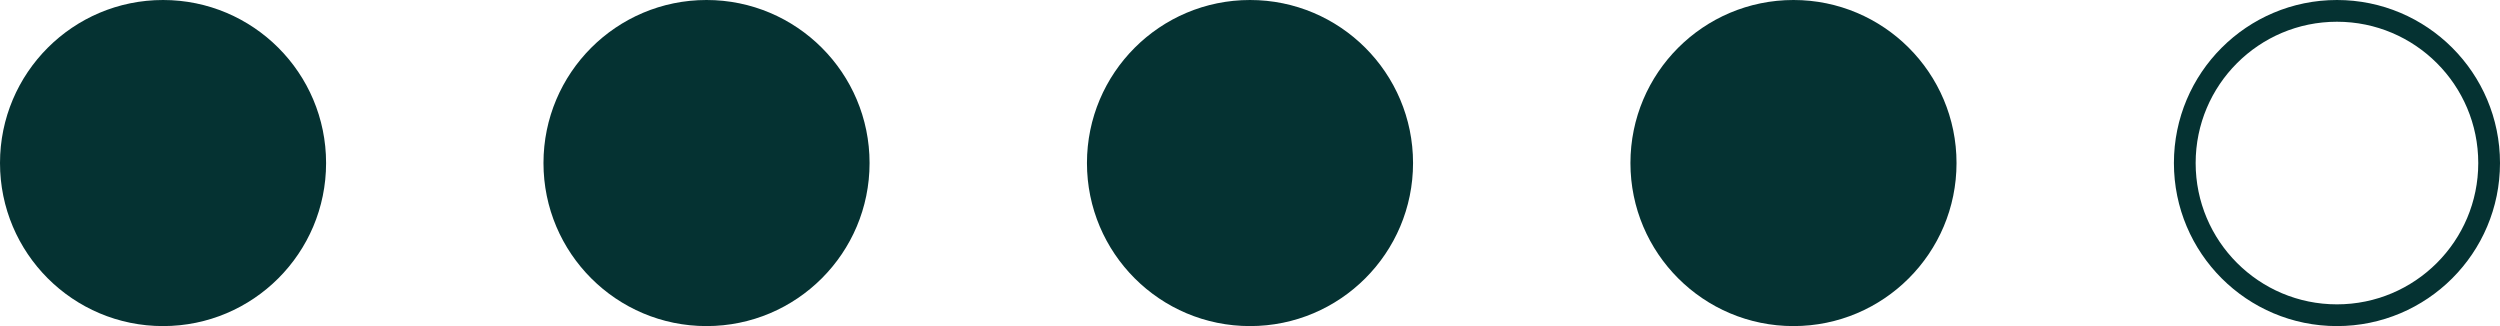
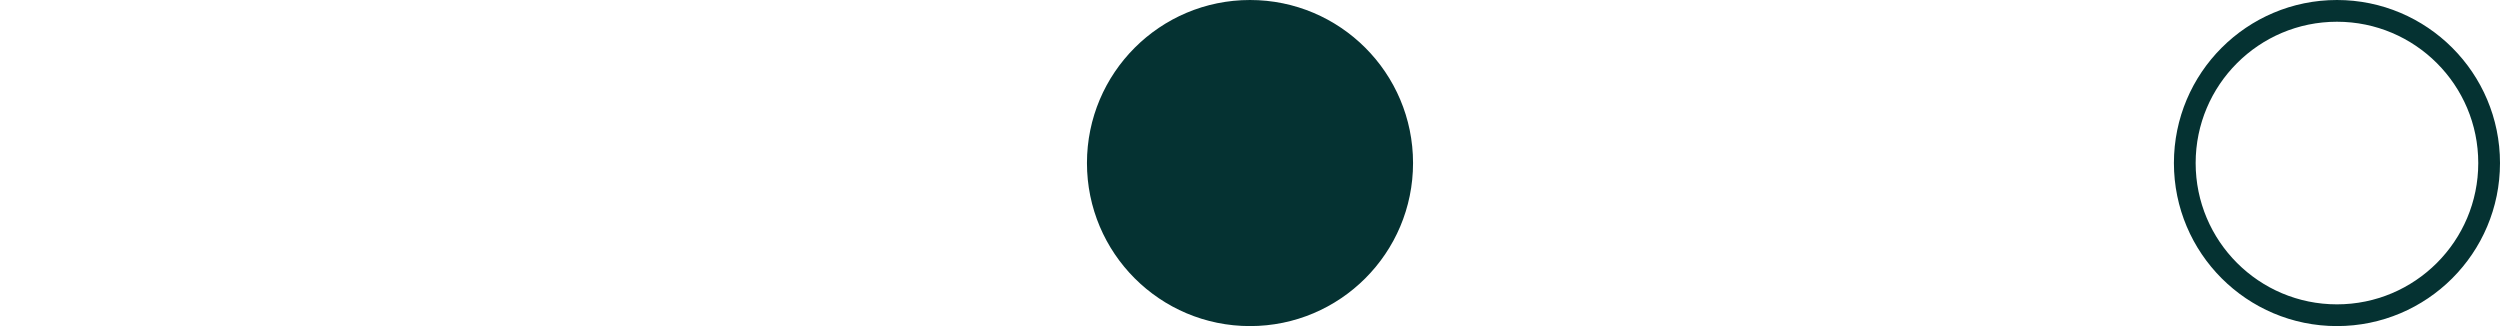
<svg xmlns="http://www.w3.org/2000/svg" width="230" height="30" viewBox="0 0 230 30" fill="none">
  <g clip-path="url(#clip0_3801_754)">
-     <circle cx="15" cy="15" r="15" fill="#053232" />
-     <circle cx="65" cy="15" r="15" fill="#053232" />
    <circle cx="115" cy="15" r="15" fill="#053232" />
-     <circle cx="165" cy="15" r="15" fill="#053232" />
    <circle cx="215" cy="15" r="14" stroke="#053232" stroke-width="2" />
  </g>
  <defs>
    <clipPath id="clip0_3801_754">
      <rect width="230" height="30" fill="white" />
    </clipPath>
  </defs>
</svg>